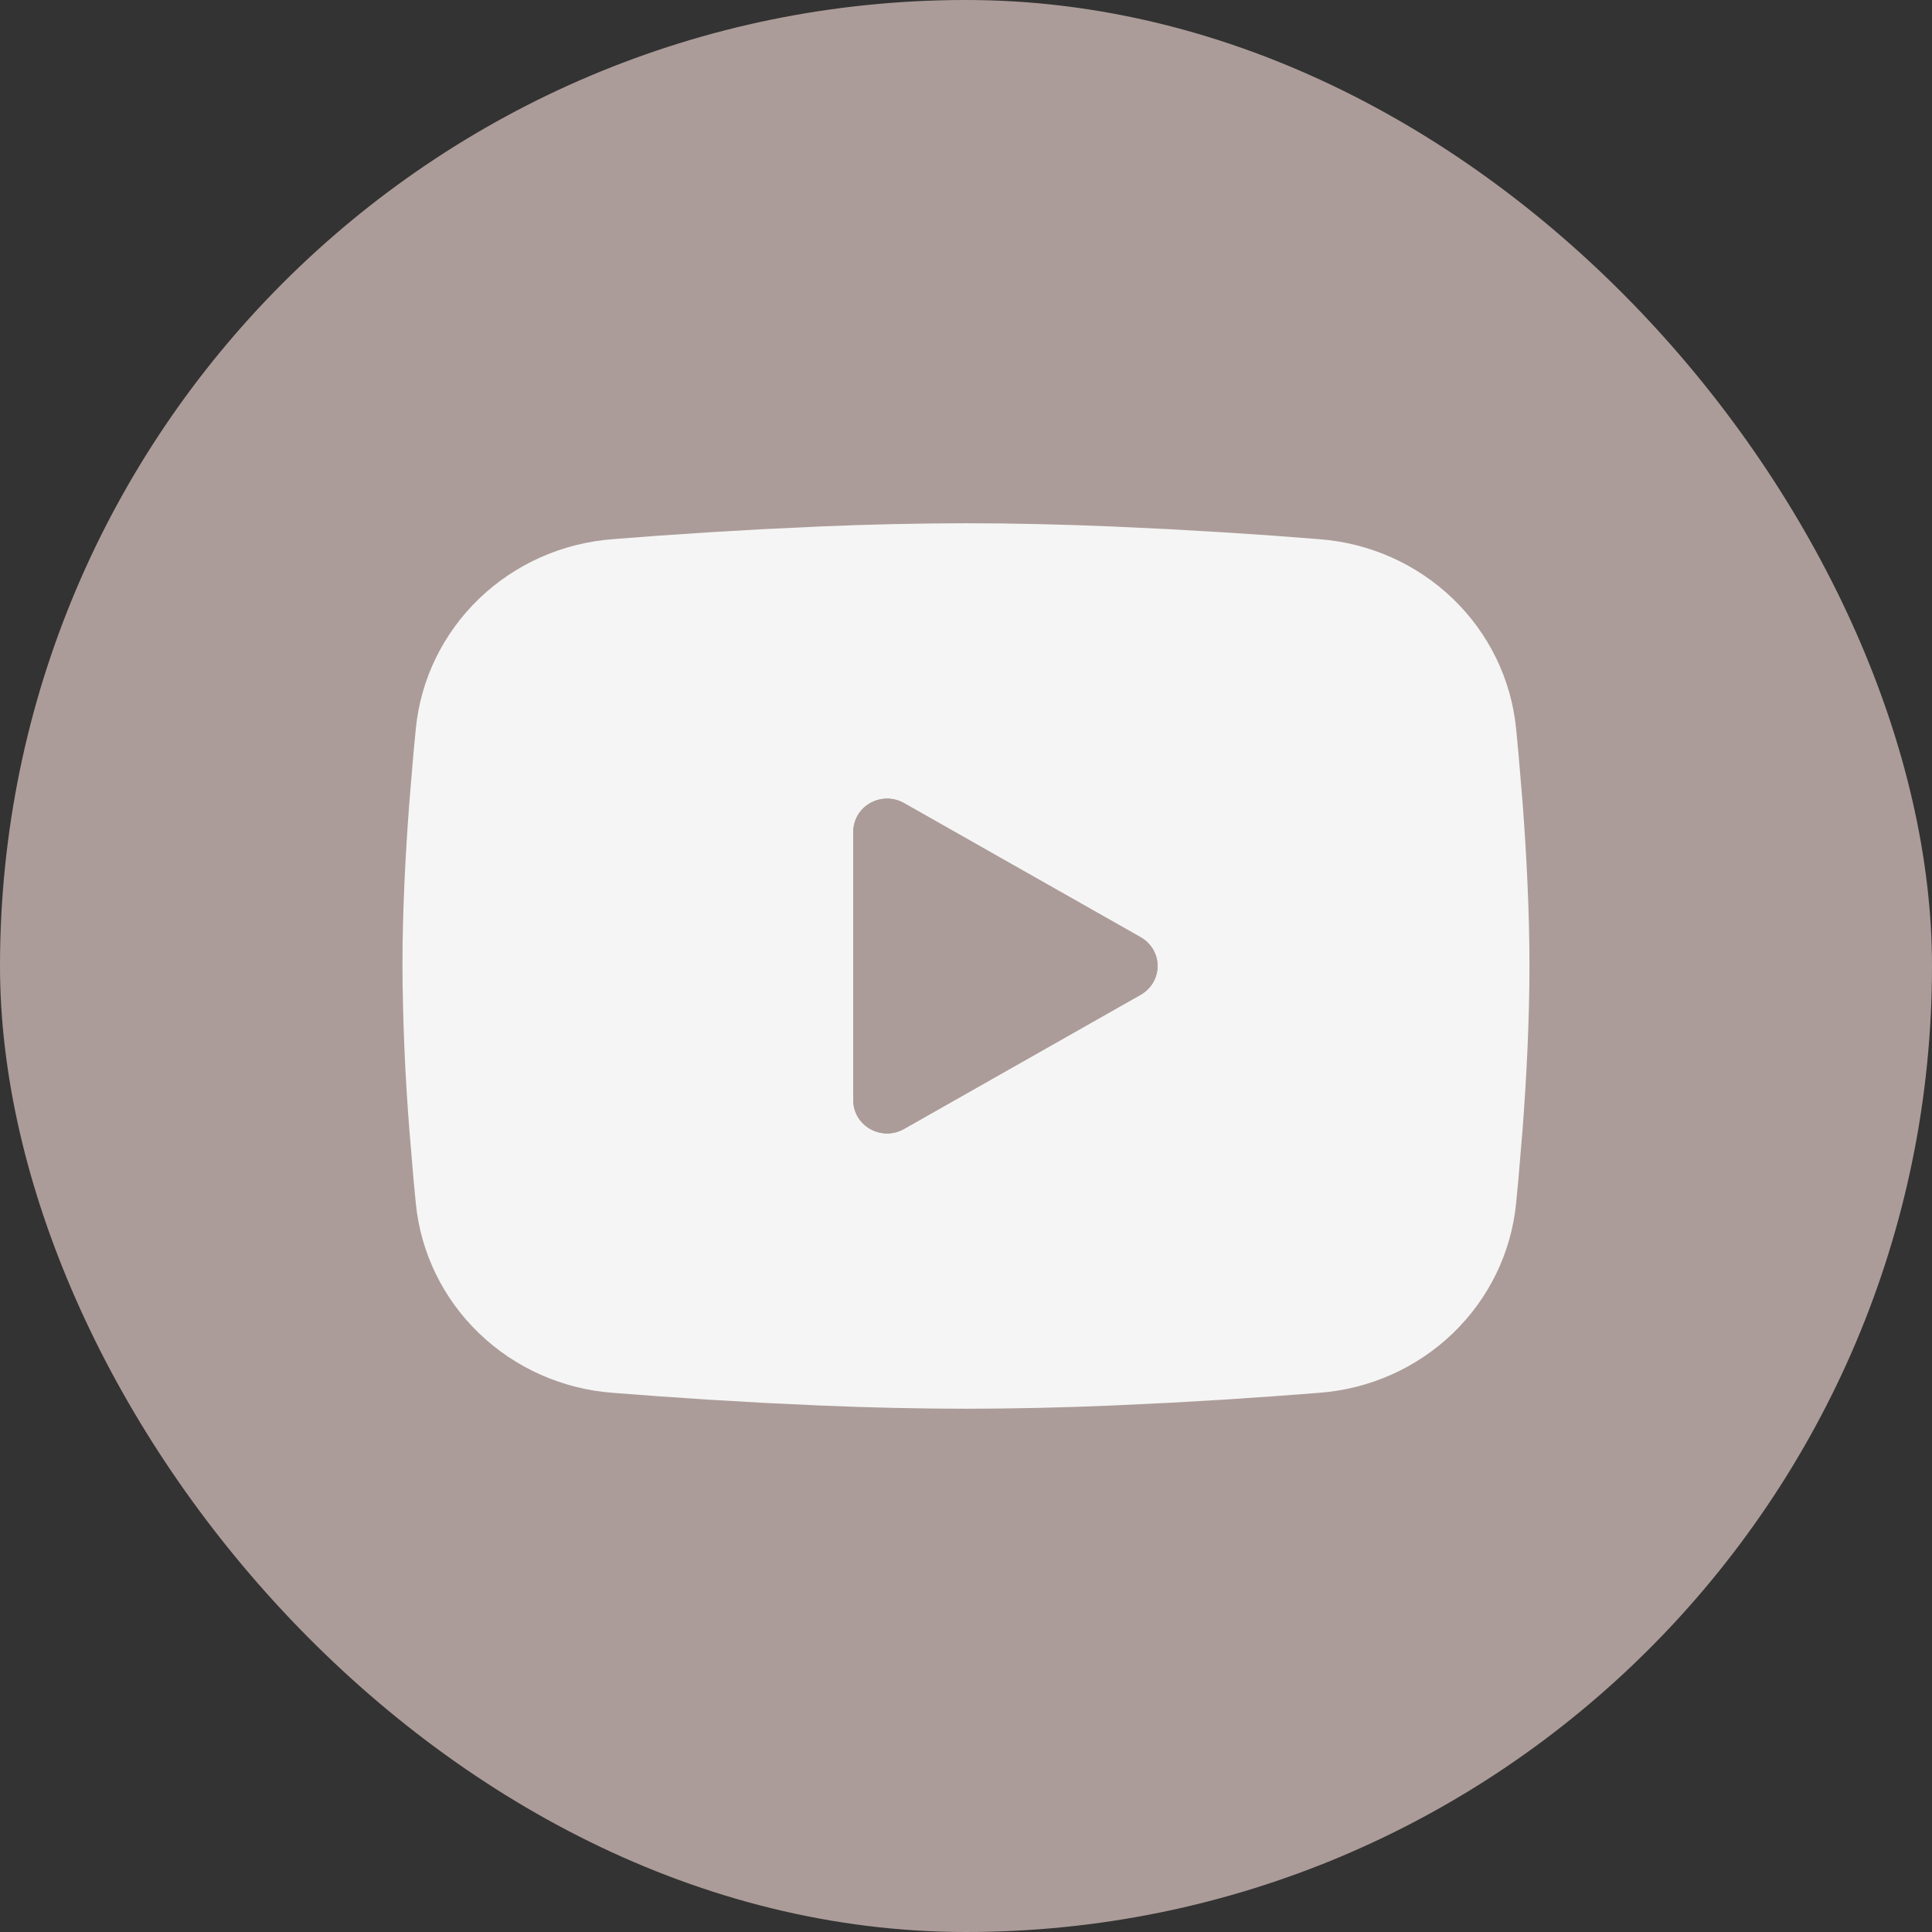
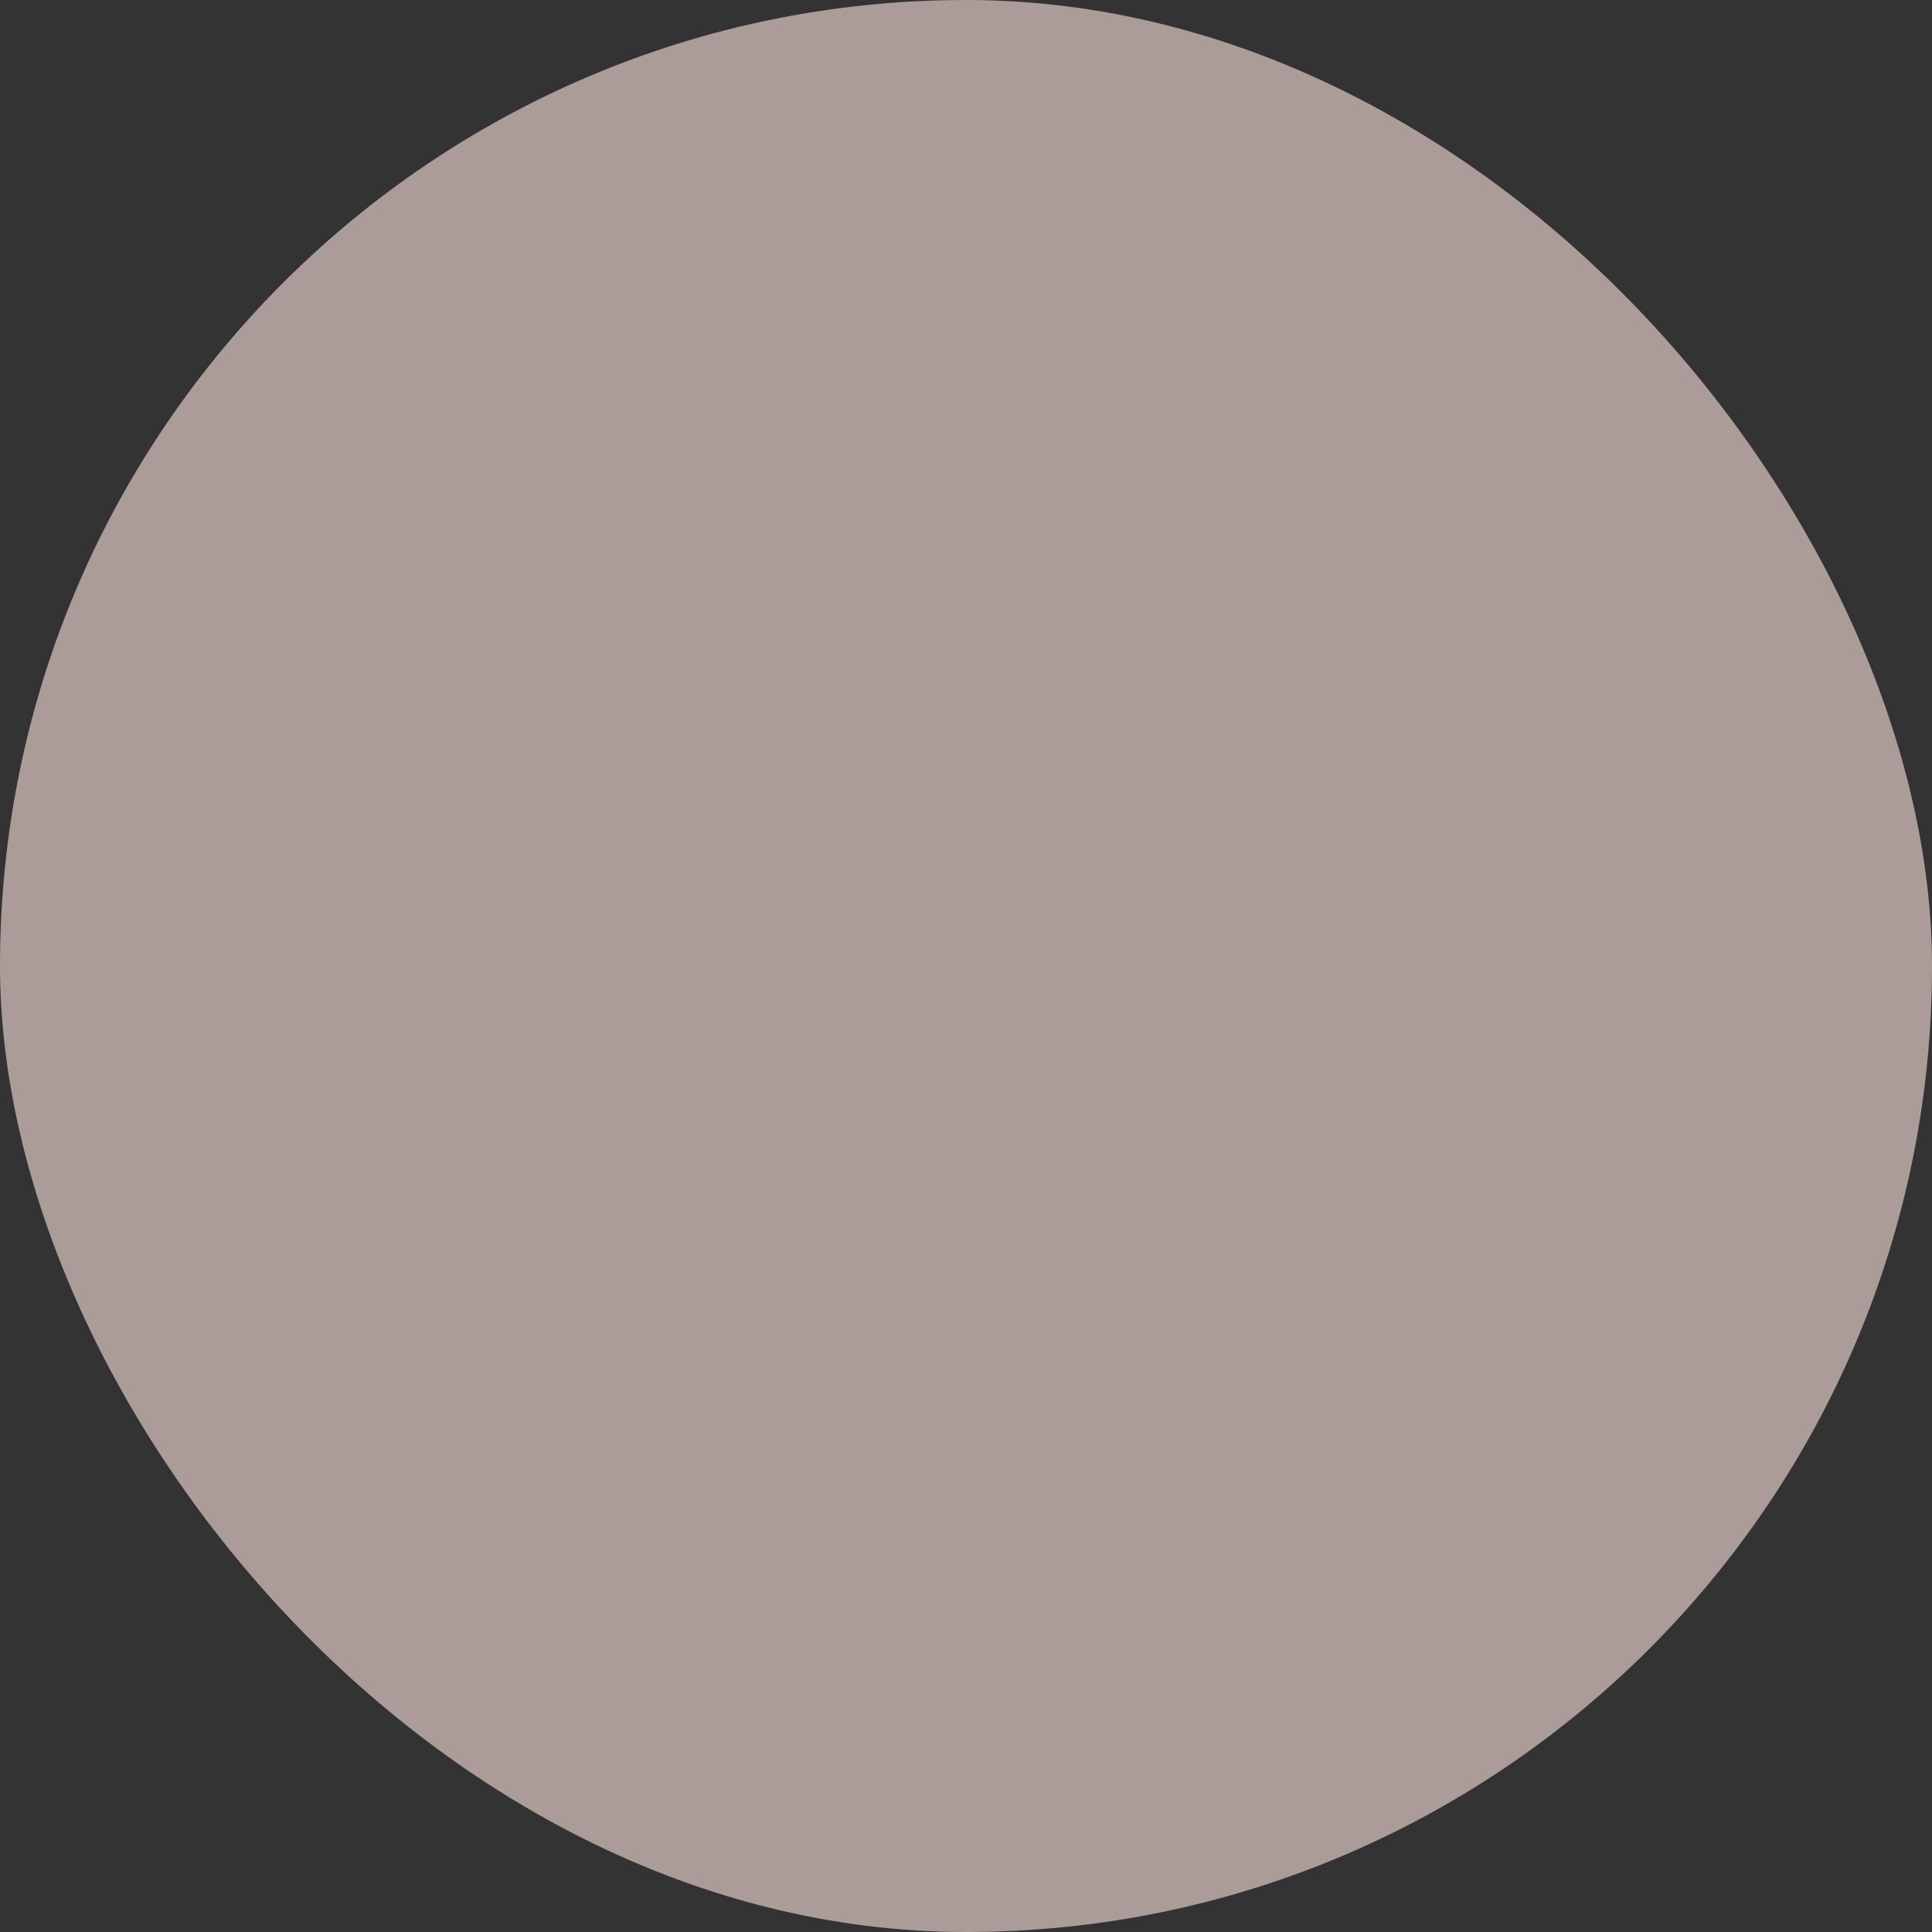
<svg xmlns="http://www.w3.org/2000/svg" width="48" height="48" viewBox="0 0 48 48" fill="none">
  <rect x="0" y="0" width="48" height="48" fill="#333333" stroke="none" />
  <g clip-path="url(#clip0_100_177)">
    <rect width="48" height="48" rx="24" fill="#AC9C99" />
-     <path fill-rule="evenodd" clip-rule="evenodd" d="M23.999 13C25.196 13 26.424 13.03 27.614 13.08L29.019 13.146L30.365 13.224L31.625 13.308L32.776 13.396C34.025 13.489 35.2 14.013 36.095 14.874C36.99 15.735 37.547 16.878 37.667 18.103L37.723 18.687L37.828 19.938C37.926 21.235 37.999 22.648 37.999 24C37.999 25.352 37.926 26.765 37.828 28.062L37.723 29.313L37.667 29.897C37.547 31.122 36.989 32.266 36.094 33.127C35.199 33.988 34.023 34.511 32.774 34.604L31.626 34.691L30.366 34.776L29.019 34.854L27.614 34.92C26.41 34.971 25.204 34.998 23.999 35C22.794 34.998 21.588 34.971 20.384 34.92L18.979 34.854L17.633 34.776L16.373 34.691L15.222 34.604C13.973 34.511 12.798 33.987 11.903 33.126C11.008 32.265 10.451 31.122 10.331 29.897L10.275 29.313L10.17 28.062C10.063 26.71 10.006 25.355 9.999 24C9.999 22.648 10.072 21.235 10.17 19.938L10.275 18.687L10.331 18.103C10.451 16.878 11.008 15.735 11.903 14.874C12.797 14.013 13.972 13.49 15.221 13.396L16.37 13.308L17.63 13.224L18.977 13.146L20.383 13.08C21.587 13.028 22.793 13.002 23.999 13ZM21.199 20.666V27.334C21.199 27.97 21.899 28.366 22.459 28.049L28.339 24.715C28.467 24.643 28.573 24.538 28.647 24.413C28.721 24.287 28.76 24.145 28.76 24C28.76 23.855 28.721 23.713 28.647 23.587C28.573 23.462 28.467 23.357 28.339 23.285L22.459 19.952C22.331 19.88 22.186 19.841 22.039 19.841C21.891 19.841 21.747 19.88 21.619 19.952C21.491 20.025 21.385 20.129 21.311 20.254L21.308 20.259C21.3 20.273 21.293 20.288 21.285 20.302C21.275 20.323 21.265 20.345 21.256 20.367C21.222 20.454 21.202 20.547 21.199 20.642C21.199 20.65 21.199 20.659 21.199 20.667V20.666Z" fill="#F5F5F5" />
-     <path fill-rule="evenodd" clip-rule="evenodd" d="M21.199 20.642C21.202 20.547 21.222 20.454 21.256 20.367C21.265 20.345 21.275 20.323 21.285 20.302C21.293 20.288 21.3 20.273 21.308 20.259C21.288 20.294 21.271 20.33 21.256 20.367C21.222 20.454 21.202 20.547 21.199 20.642Z" fill="#F5F5F5" />
-     <path d="M21.199 20.666V20.667V27.334C21.199 27.97 21.899 28.366 22.459 28.049L28.339 24.715C28.467 24.643 28.573 24.538 28.647 24.413C28.721 24.287 28.76 24.145 28.76 24C28.76 23.855 28.721 23.713 28.647 23.587C28.573 23.462 28.467 23.357 28.339 23.285L22.459 19.952C22.331 19.88 22.186 19.841 22.039 19.841C21.891 19.841 21.747 19.88 21.619 19.952C21.491 20.025 21.385 20.129 21.311 20.254L21.308 20.259C21.3 20.273 21.293 20.288 21.285 20.302C21.275 20.323 21.265 20.345 21.256 20.367C21.222 20.454 21.202 20.547 21.199 20.642C21.199 20.65 21.199 20.658 21.199 20.666Z" fill="#AC9C99" />
  </g>
  <defs>
    <clipPath id="clip0_100_177">
      <rect width="48" height="48" rx="24" fill="white" />
    </clipPath>
  </defs>
</svg>